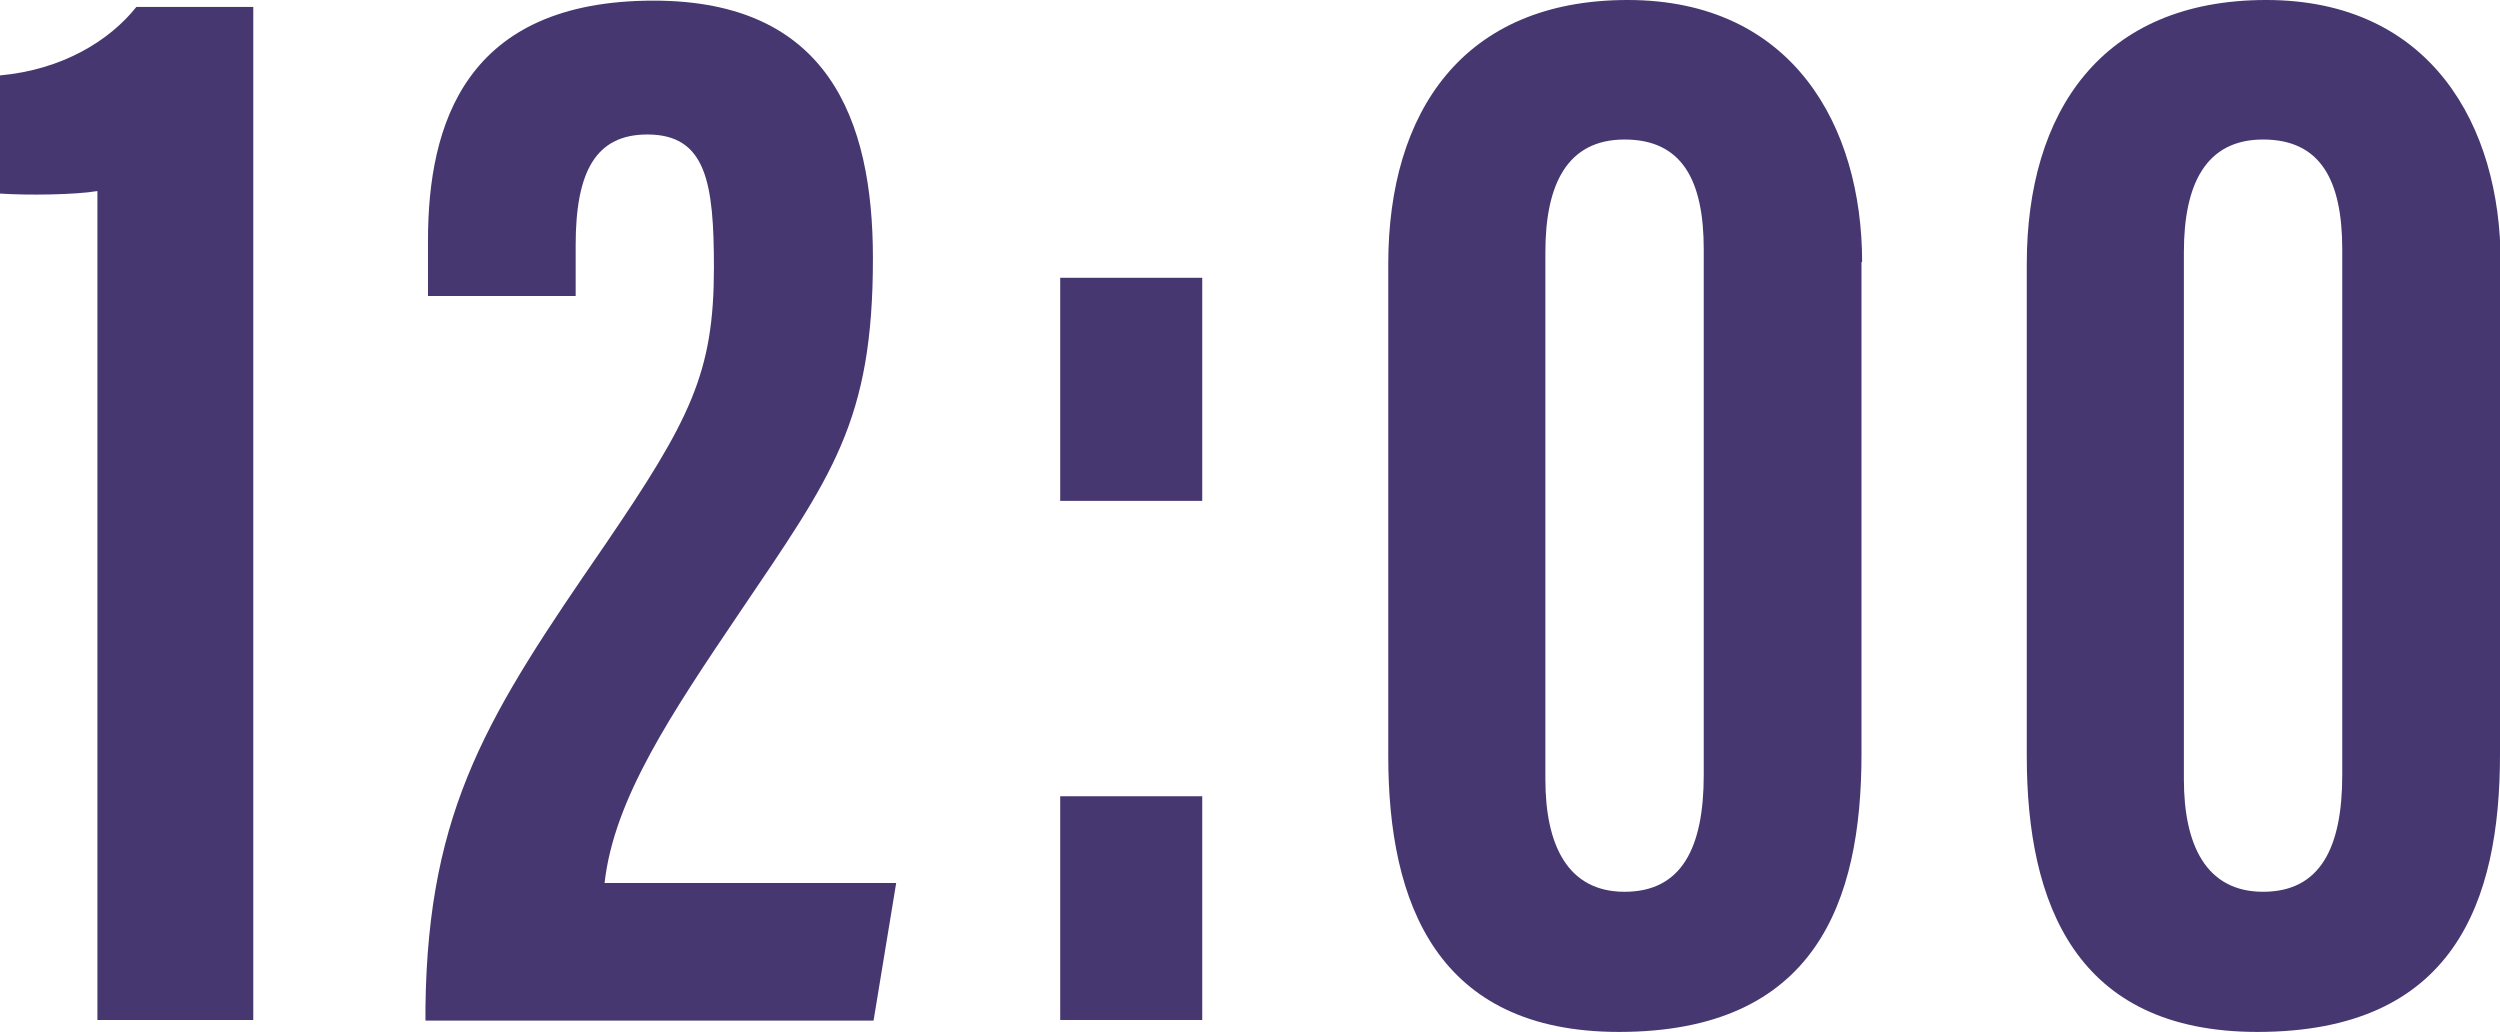
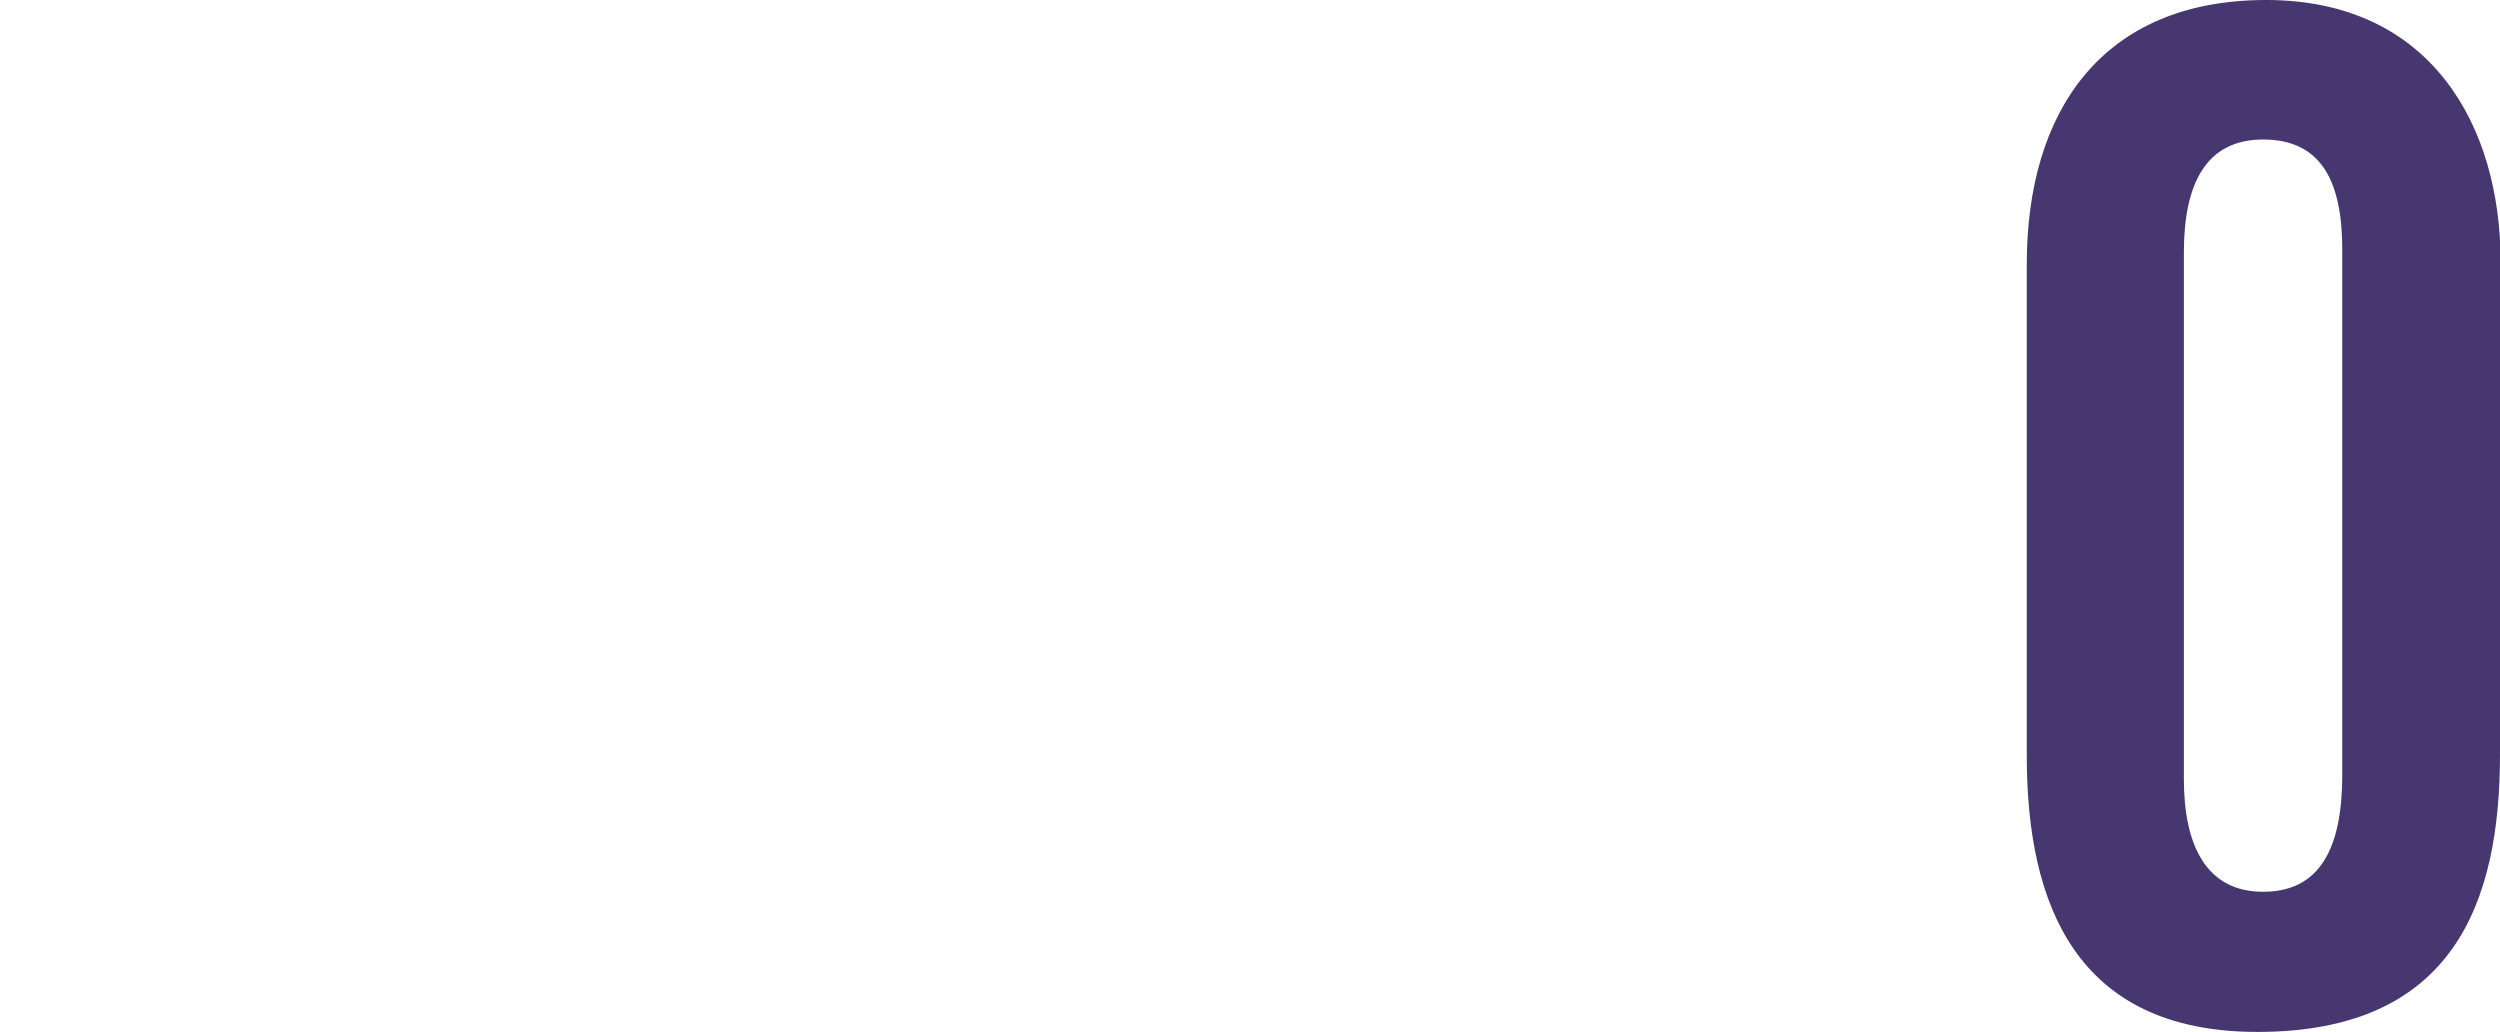
<svg xmlns="http://www.w3.org/2000/svg" id="_イヤー_2" data-name="レイヤー 2" viewBox="0 0 39.78 16.42">
  <g id="justsize">
    <g id="pc-cast-to-faq">
      <g id="text-schedule-tokyo-1200">
-         <path d="M1.55,16.23V3.04c-.35,.06-1.11,.07-1.55,.04V1.2C.99,1.11,1.74,.65,2.17,.11h1.86V16.23H1.55Z" style="fill: #463770;" />
-         <path d="M6.77,16.23v-.21c.04-3.18,1.02-4.68,2.85-7.34,1.37-2.01,1.74-2.75,1.74-4.42,0-1.35-.12-2.12-1.06-2.12-.82,0-1.14,.59-1.14,1.76v.81h-2.35v-.88c0-1.85,.59-3.82,3.59-3.82,2.77,0,3.49,1.88,3.49,4.1,0,2.6-.65,3.46-2.11,5.62-1.1,1.63-2.01,2.98-2.16,4.32h4.64l-.36,2.19H6.77Z" style="fill: #463770;" />
-         <path d="M16.87,7.97v-3.55h2.26v3.55h-2.26Zm0,8.26v-3.56h2.26v3.56h-2.26Z" style="fill: #463770;" />
-         <path d="M29.62,4.17v7.83c0,2.35-.73,4.42-3.86,4.42-2.89,0-3.67-2.04-3.67-4.39V4.2c0-2.42,1.19-4.2,3.81-4.2s3.73,2,3.73,4.17Zm-5.03-.17V12.4c0,1.04,.35,1.79,1.26,1.79s1.26-.7,1.26-1.86V3.97c0-1.11-.35-1.75-1.26-1.75s-1.26,.71-1.26,1.79Z" style="fill: #463770;" />
        <path d="M39.78,4.17v7.83c0,2.35-.73,4.42-3.86,4.42-2.89,0-3.67-2.04-3.67-4.39V4.2c0-2.42,1.19-4.2,3.81-4.2s3.73,2,3.73,4.17Zm-5.03-.17V12.4c0,1.04,.35,1.79,1.26,1.79s1.26-.7,1.26-1.86V3.97c0-1.11-.35-1.75-1.26-1.75s-1.26,.71-1.26,1.79Z" style="fill: #463770;" />
      </g>
    </g>
  </g>
</svg>